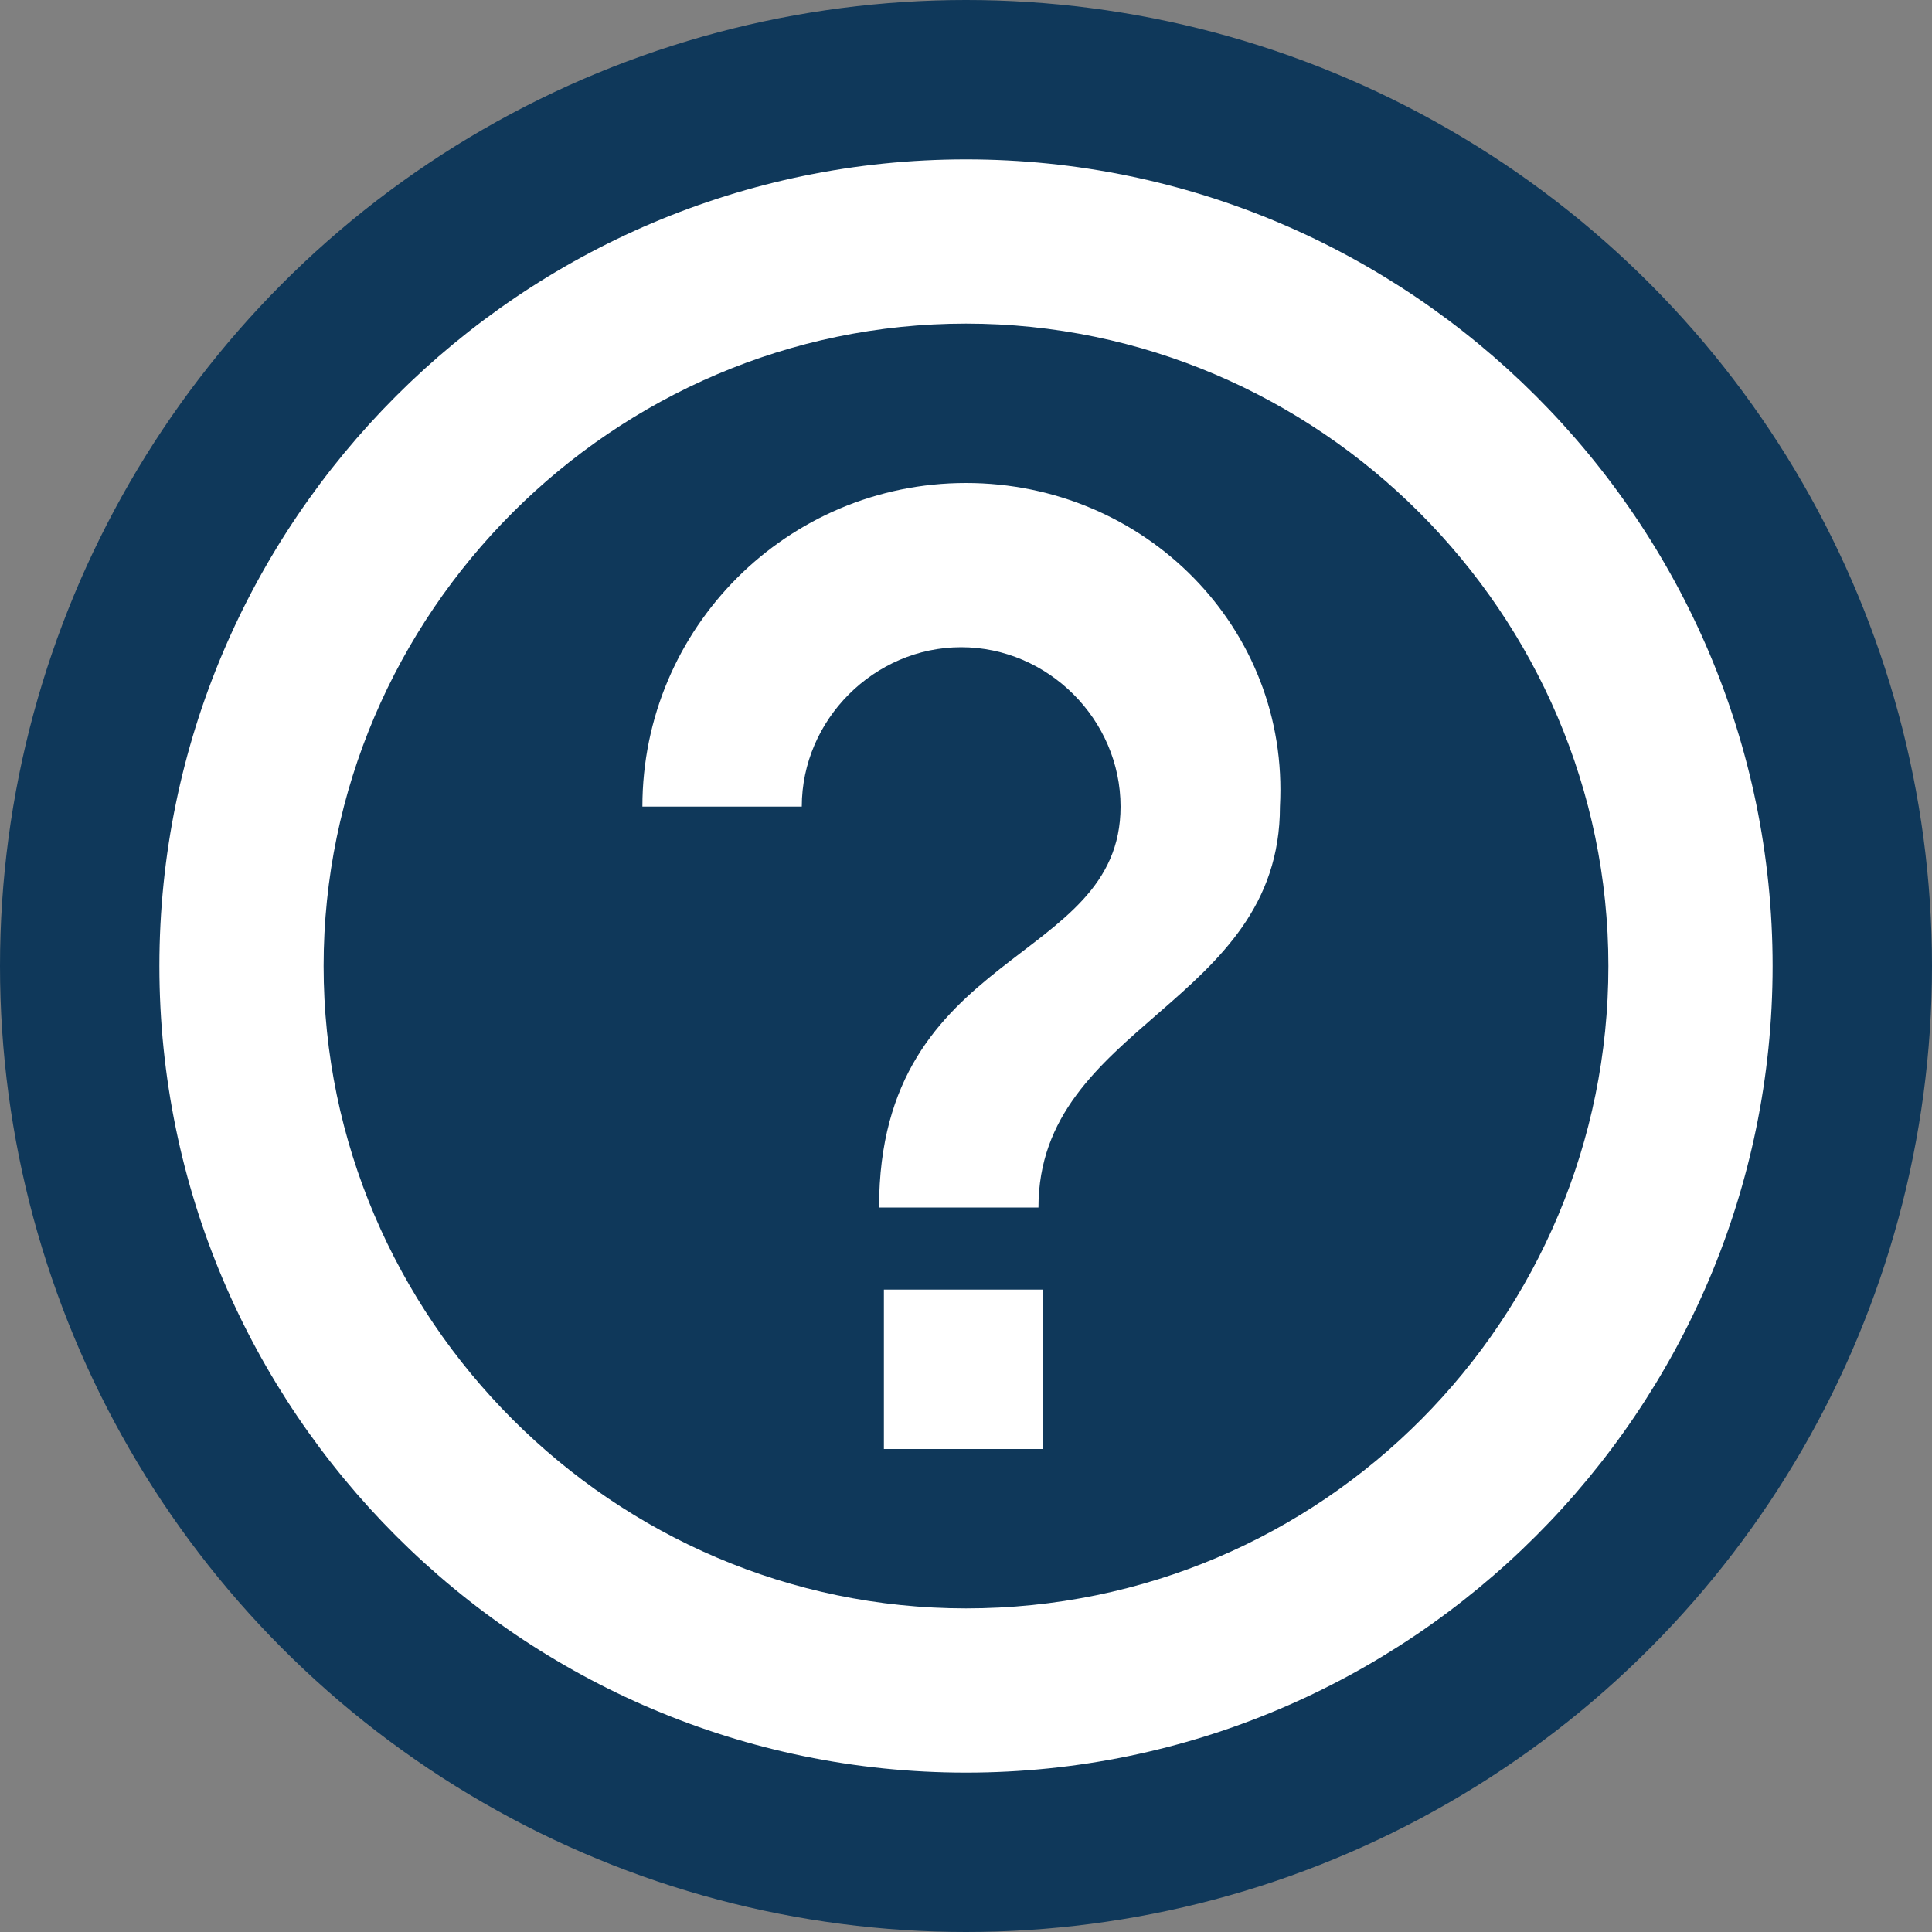
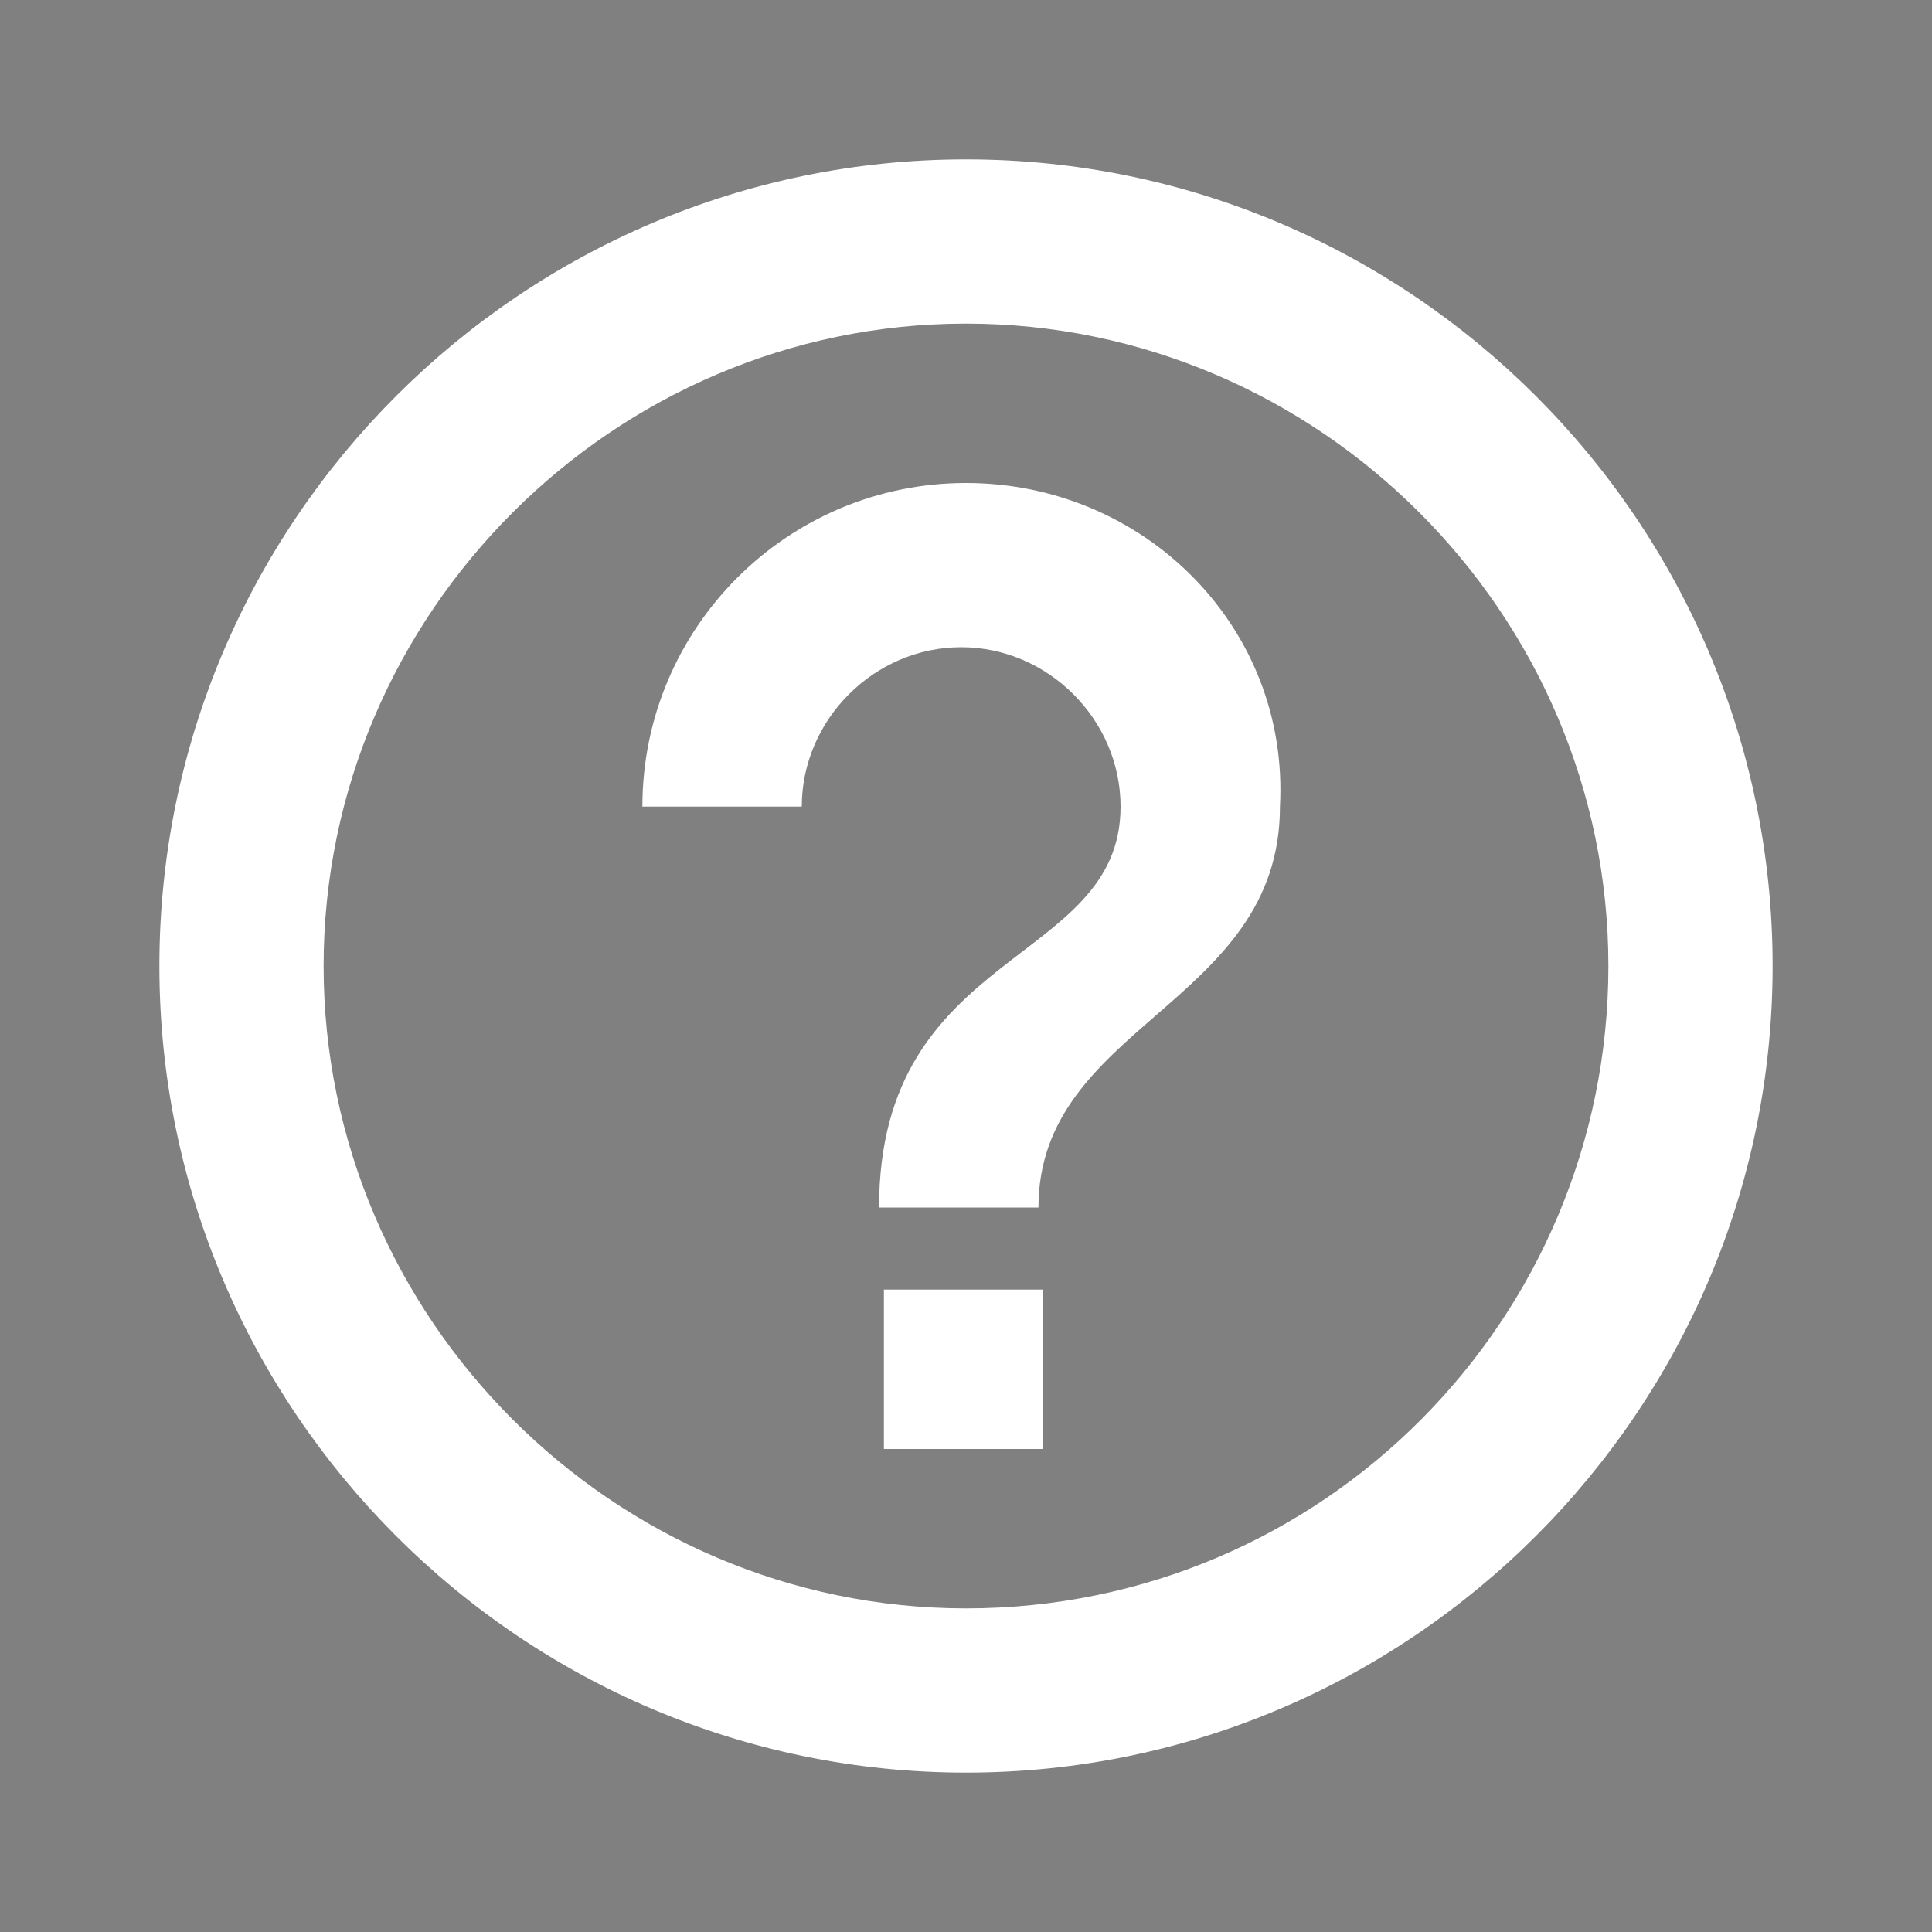
<svg xmlns="http://www.w3.org/2000/svg" version="1.1" id="Capa_1" x="0px" y="0px" viewBox="0 0 40 40" style="enable-background:new 0 0 40 40;" xml:space="preserve">
  <rect x="0" y="0" width="40" height="40" fill="#808080" stroke="none" />
  <style type="text/css">
	.st0{fill:#0F385A;}
	.st1{fill:none;}
	.st2{fill:#FFFFFF;}
</style>
-   <circle class="st0" cx="20" cy="20" r="20" />
-   <path class="st1" d="M0,0h40v40H0V0z" />
  <path class="st2" d="M18.3,30h3.3v-3.3h-3.3V30z M20,3.3C10.8,3.3,3.3,10.8,3.3,20S10.8,36.7,20,36.7S36.7,29.2,36.7,20  S29.2,3.3,20,3.3z M20,33.3c-7.3,0-13.3-6-13.3-13.3S12.7,6.7,20,6.7s13.3,6,13.3,13.3S27.4,33.3,20,33.3z M20,10  c-3.7,0-6.7,3-6.7,6.7h3.3c0-1.8,1.5-3.3,3.3-3.3s3.3,1.5,3.3,3.3c0,3.3-5,2.9-5,8.3h3.3c0-3.8,5-4.2,5-8.3C26.7,13,23.7,10,20,10z" />
</svg>